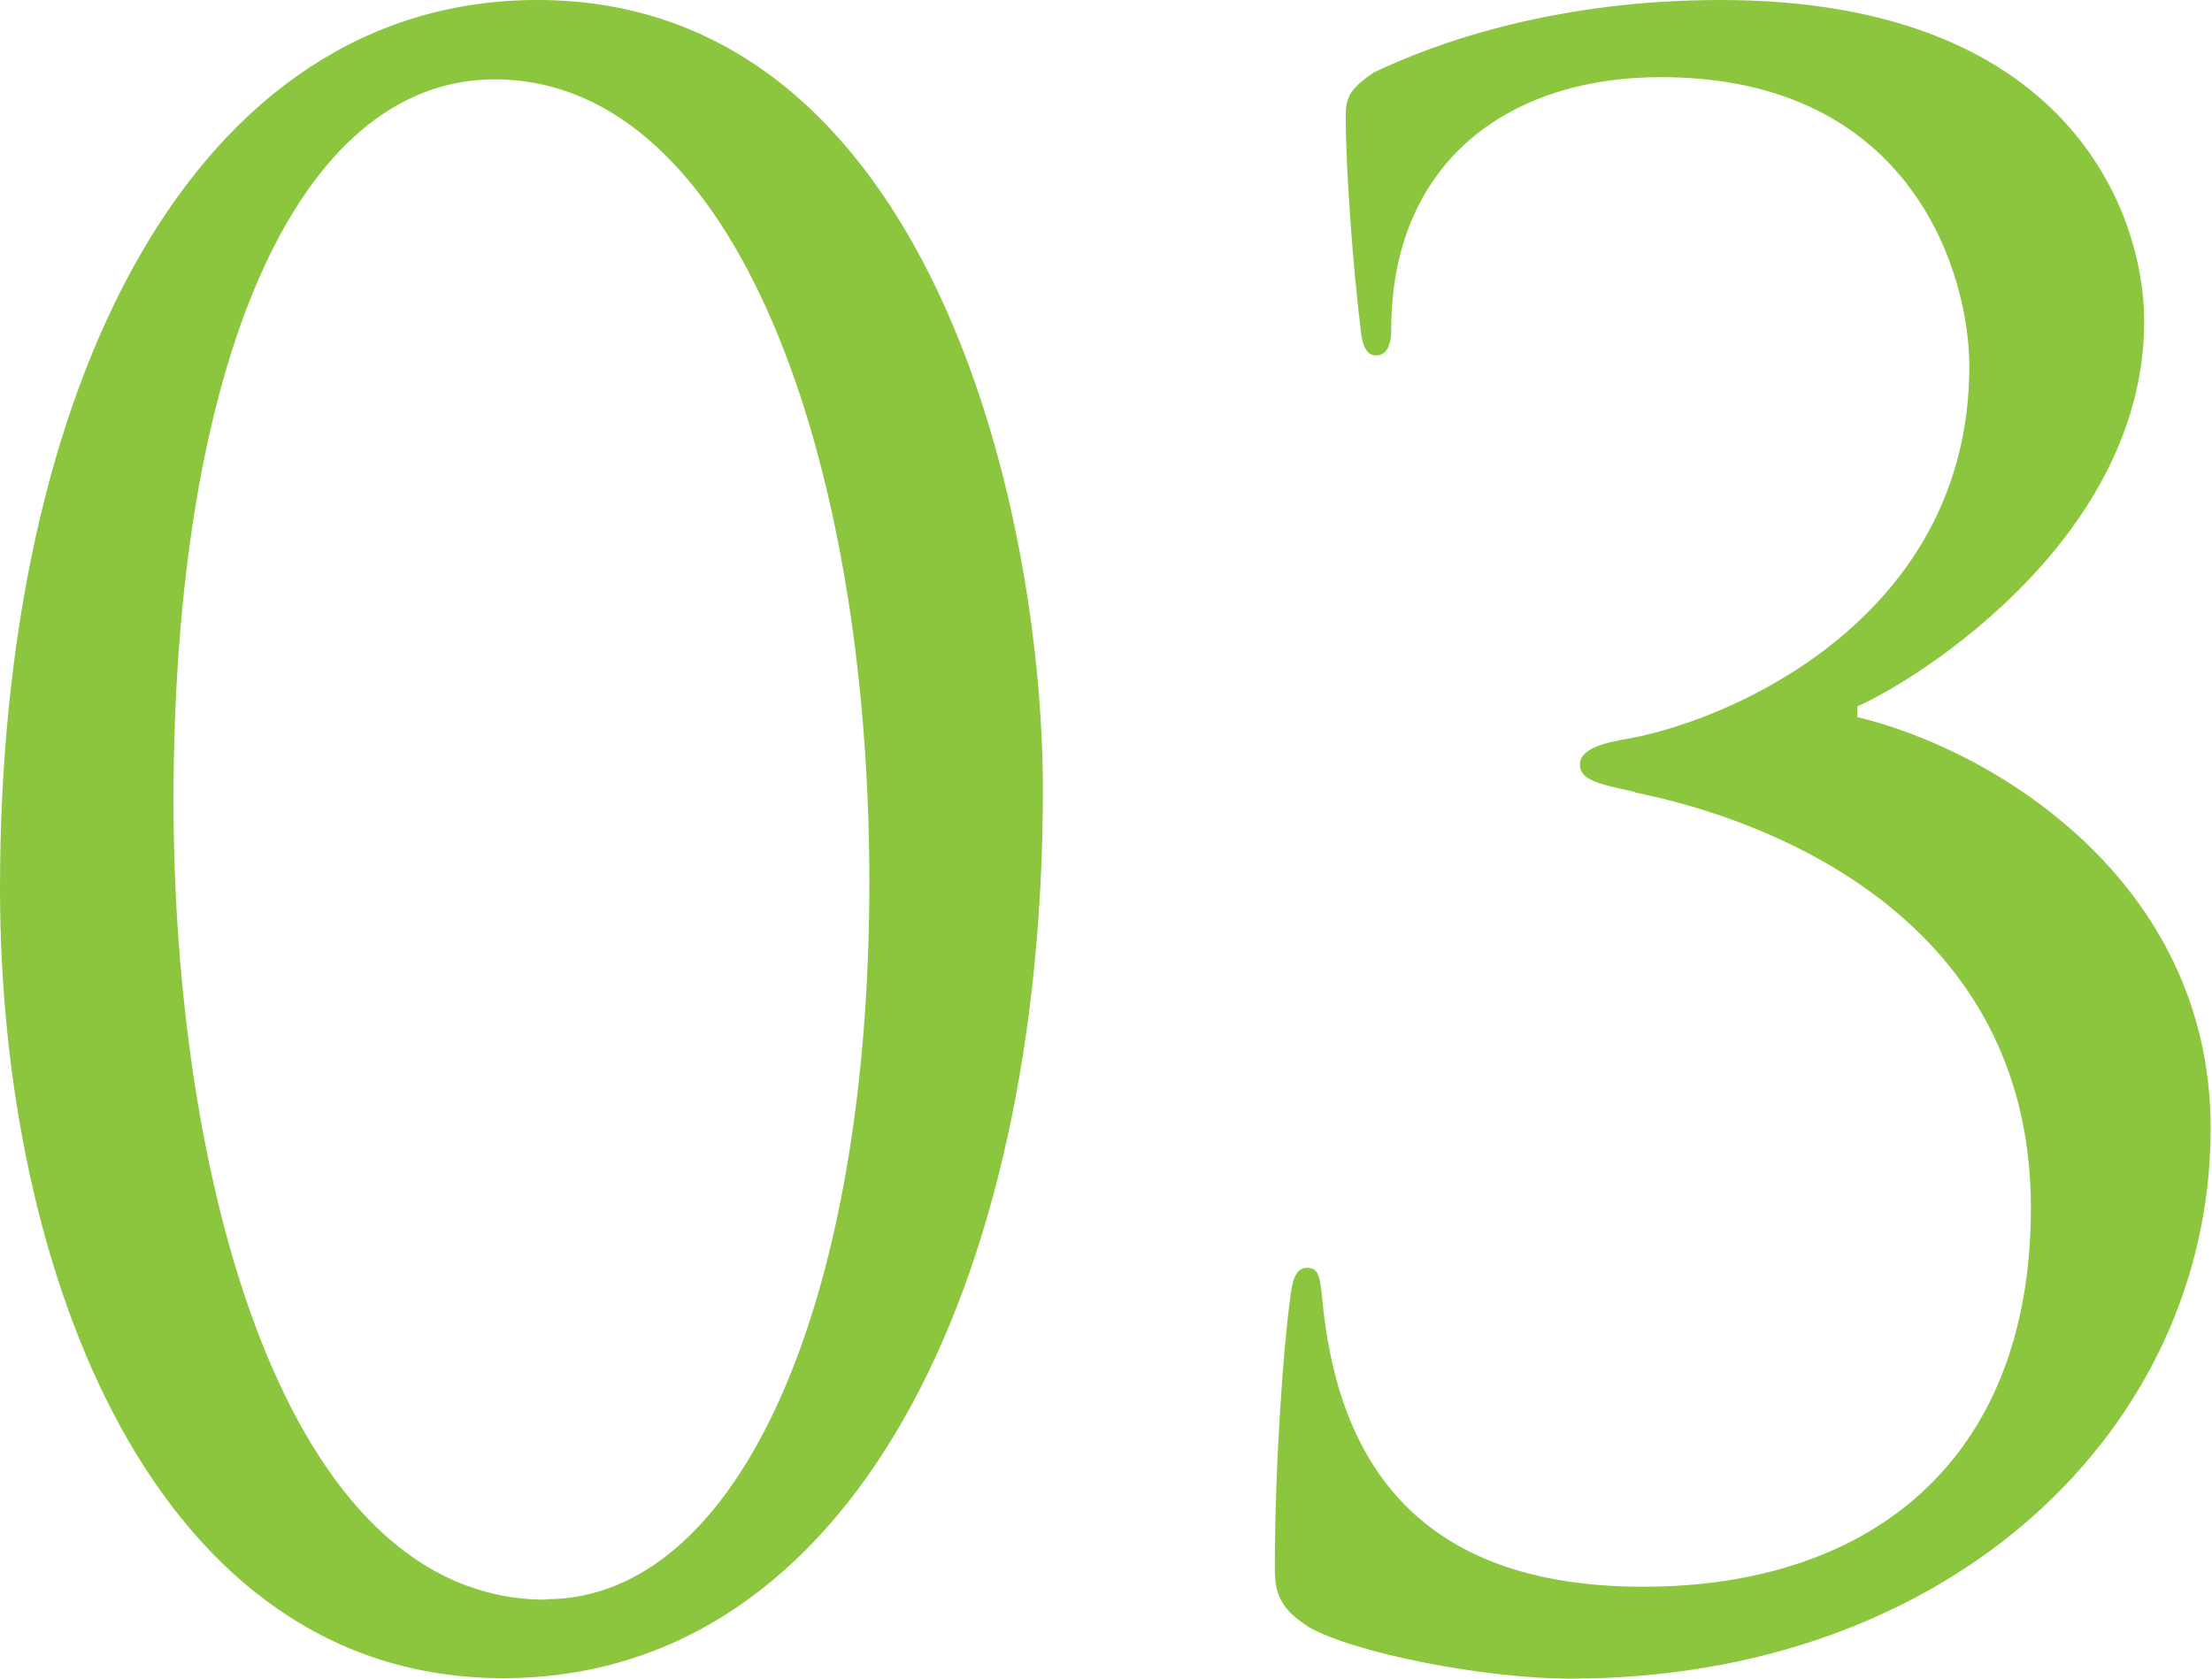
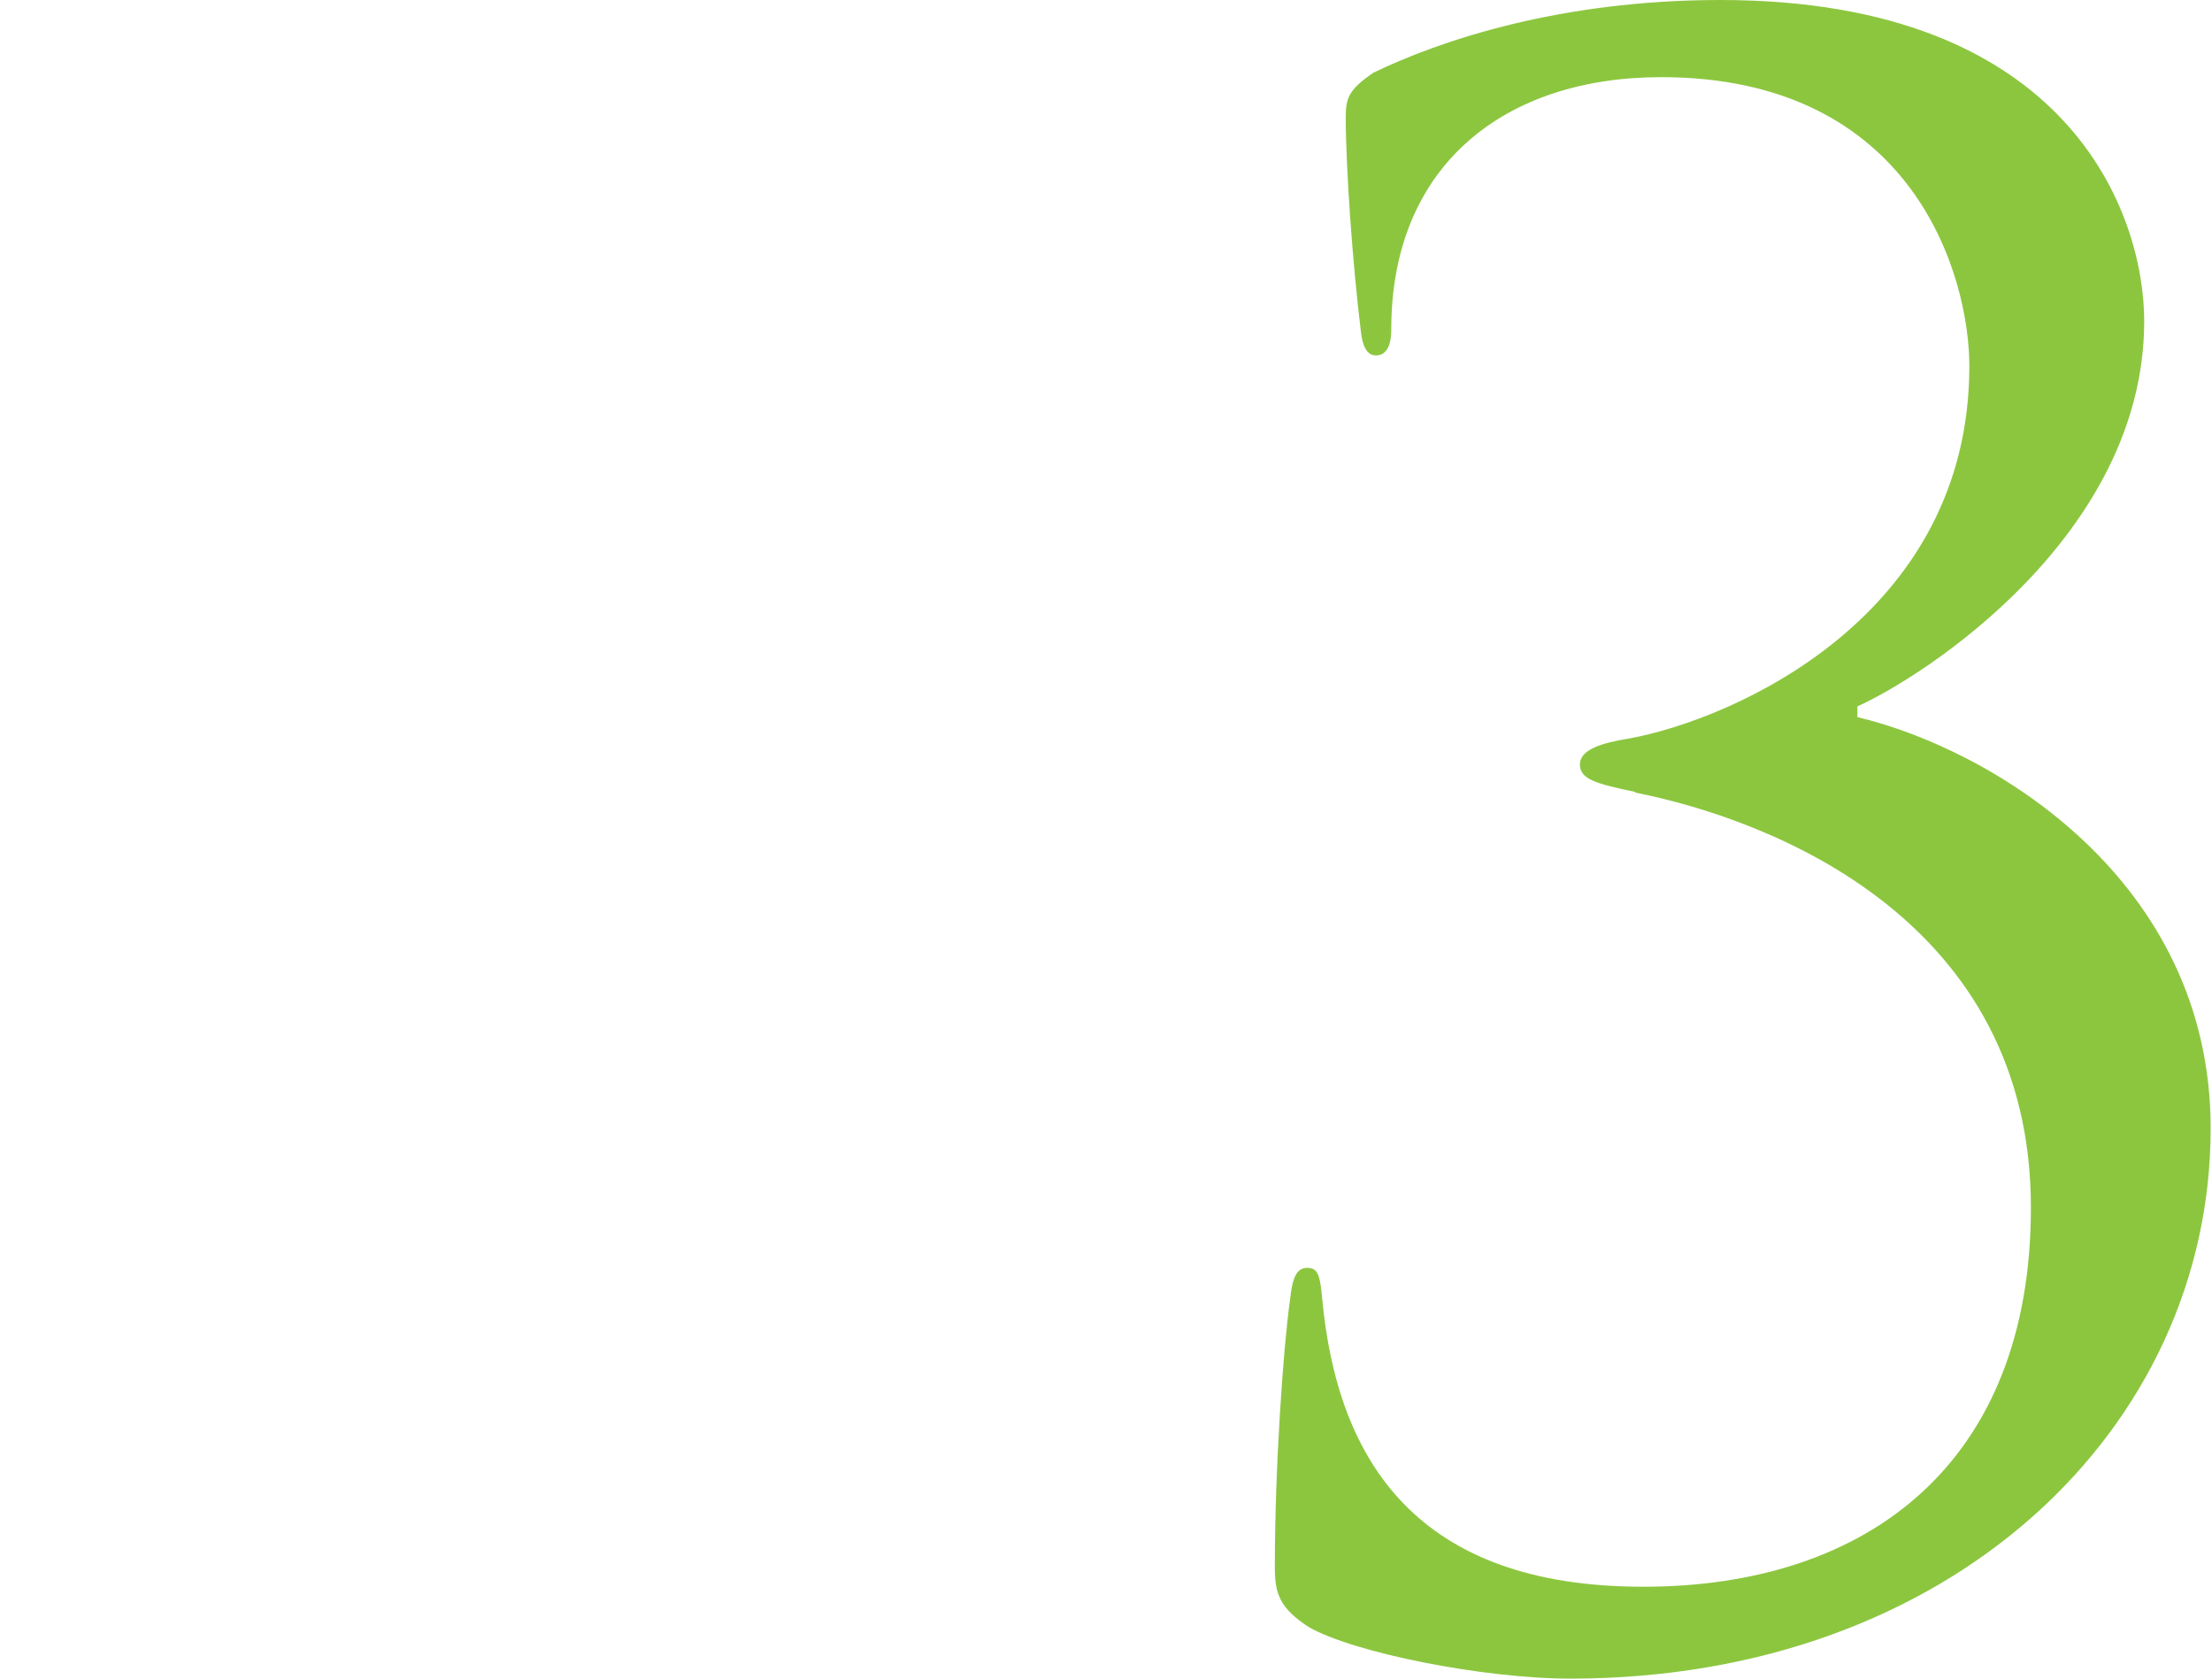
<svg xmlns="http://www.w3.org/2000/svg" id="_レイヤー_2" viewBox="0 0 49.59 37.64">
  <defs>
    <style>.cls-1{fill:#8cc63f;}</style>
  </defs>
  <g id="_レイヤー_1-2">
    <g>
-       <path class="cls-1" d="m12.05,0c8.78,0,11.33,11.43,11.33,17.71,0,11.04-4.27,19.92-12.1,19.92S0,28.51,0,19.92C0,8.59,4.37,0,12.05,0Zm.19,35.86c4.32,0,7.25-6.62,7.25-16.08S16.51,1.78,11.09,1.78c-4.46,0-7.2,6.43-7.2,16.18,0,8.4,2.45,17.91,8.35,17.91Z" />
      <path class="cls-1" d="m36.67,17.76c-.91-.19-1.25-.29-1.25-.62s.48-.48,1.1-.58c2.35-.43,7.63-2.74,7.63-8.35,0-2.02-1.25-6.48-6.91-6.48-3.5,0-6.05,1.97-6.05,5.66,0,.48-.19.58-.34.58s-.29-.1-.34-.53c-.19-1.54-.34-3.7-.34-4.8,0-.43.05-.62.62-1.01,1.49-.72,4.18-1.63,7.78-1.63,7.82,0,9.5,4.8,9.5,7.2,0,4.8-4.94,7.97-6.43,8.64v.24c3.02.72,7.92,3.65,7.92,9.22,0,6.72-5.81,12.34-14.35,12.34-1.97,0-4.85-.58-5.86-1.15-.67-.43-.77-.77-.77-1.34,0-2.26.19-4.94.34-6,.05-.48.14-.72.38-.72s.29.14.34.67c.34,3.7,2.16,6.48,7.2,6.48s8.69-2.78,8.69-8.5c0-6.43-5.76-8.69-8.88-9.31Z" />
    </g>
  </g>
</svg>